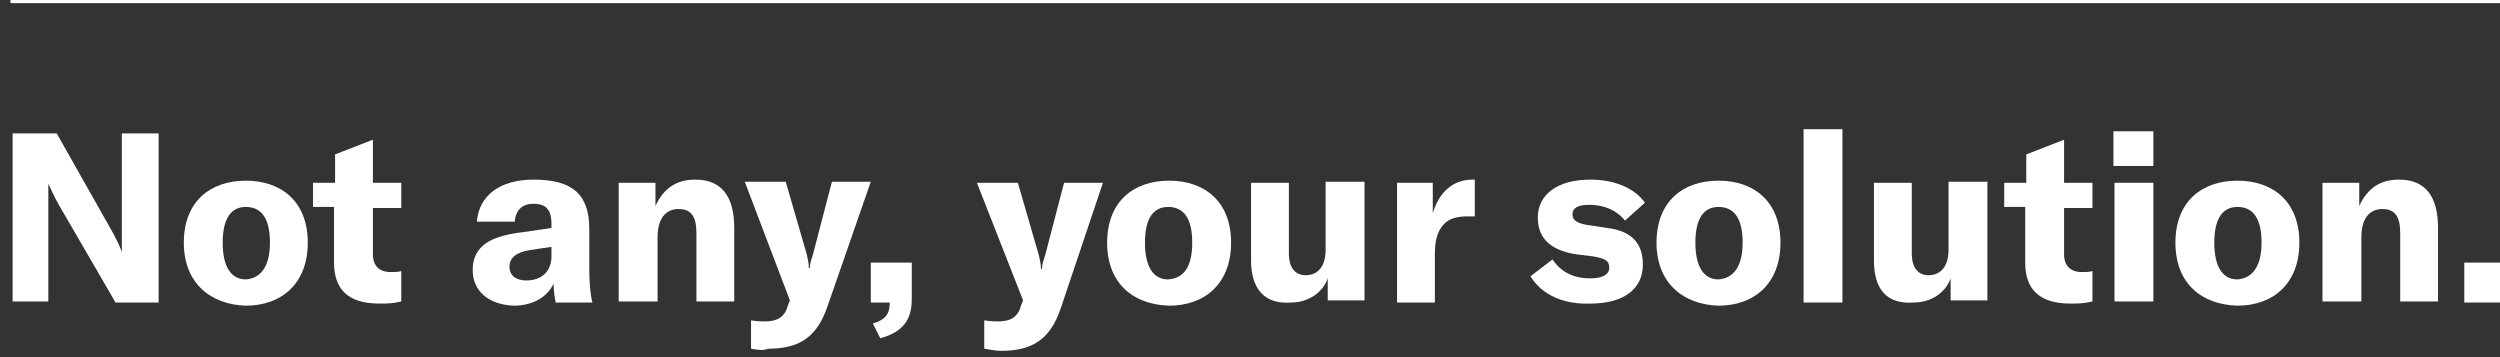
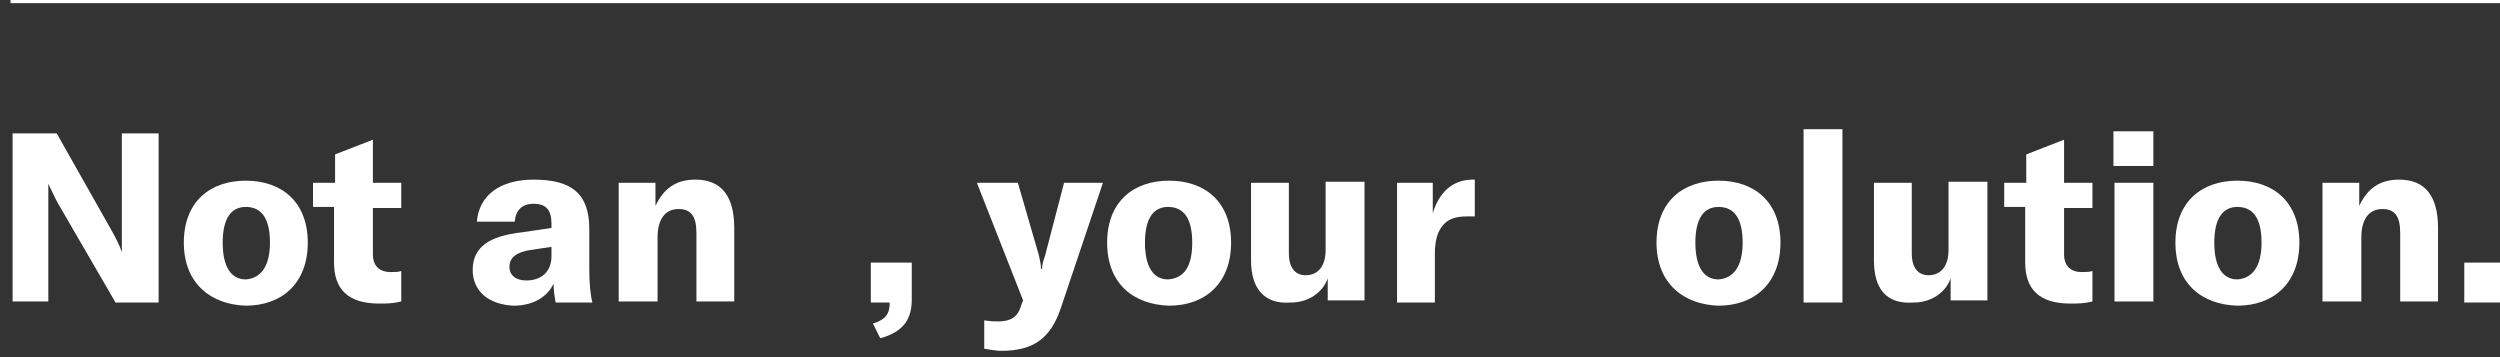
<svg xmlns="http://www.w3.org/2000/svg" width="238px" height="34px" viewBox="0 0 238 34" version="1.1">
  <rect x="0" y="0" width="238" height="34" fill="#333333" stroke="none" />
  <title>claim-dark</title>
  <desc>Created with Sketch.</desc>
  <g id="claim-dark" stroke="none" stroke-width="1" fill="none" fill-rule="evenodd">
    <g id="logo-claim-dark" transform="translate(1, -59)" fill="#FFFFFF">
      <rect id="Rectangle" x="0" y="0" width="237.3" height="59.3" />
      <g id="Group" transform="translate(0, 71)">
        <path d="M0.2,0.7 L4.4,0.7 L9.6,9.9 C10,10.6 10.4,11.4 10.6,12 C10.6,11.4 10.6,10.7 10.6,9.9 L10.6,0.7 L14.1,0.7 L14.1,16.8 L10,16.8 L4.6,7.5 C4.2,6.8 3.9,6.1 3.6,5.5 C3.6,6.2 3.6,6.8 3.6,7.6 L3.6,16.7 L0.2,16.7 L0.2,0.7 Z" id="Path" />
        <path d="M16.5,11.1 C16.5,7.2 19,5.2 22.4,5.2 C25.8,5.2 28.3,7.2 28.3,11.1 C28.3,15 25.8,17.1 22.4,17.1 C19.1,17 16.5,15 16.5,11.1 Z M24.7,11.1 C24.7,8.8 23.9,7.7 22.4,7.7 C21,7.7 20.2,8.8 20.2,11.1 C20.2,13.4 21,14.6 22.4,14.6 C23.8,14.5 24.7,13.4 24.7,11.1 Z" id="Shape" fill-rule="nonzero" />
        <path d="M28.9,5.4 L30.9,5.4 L30.9,2.7 L34.5,1.3 L34.5,5.4 L37.2,5.4 L37.2,7.8 L34.5,7.8 L34.5,12.2 C34.5,13.3 35.1,13.9 36.2,13.9 C36.6,13.9 36.9,13.9 37.2,13.8 L37.2,16.7 C36.4,16.9 35.8,16.9 35.1,16.9 C32.1,16.9 30.8,15.5 30.8,13 L30.8,7.7 L28.8,7.7 L28.8,5.4 L28.9,5.4 Z" id="Path" />
        <path d="M44,13.7 C44,12.6 44.4,11.8 45.2,11.2 C45.9,10.7 47,10.3 48.8,10.1 L51.5,9.7 L51.5,9.3 C51.5,8 51,7.4 49.8,7.4 C48.7,7.4 48.1,8 48,9.1 L44.4,9.1 C44.6,6.6 46.6,5.1 49.8,5.1 C53.5,5.1 55.1,6.5 55.1,9.8 L55.1,13.6 C55.1,14.9 55.2,16.1 55.4,16.8 L51.9,16.8 C51.8,16.3 51.7,15.6 51.7,15 C51.1,16.3 49.7,17.1 47.9,17.1 C45.5,17 44,15.7 44,13.7 Z M51.5,12.4 L51.5,11.5 L49.5,11.8 C48.2,12 47.5,12.5 47.5,13.4 C47.5,14.2 48.1,14.7 49.1,14.7 C50.6,14.7 51.5,13.8 51.5,12.4 Z" id="Shape" fill-rule="nonzero" />
        <path d="M57.9,5.4 L61.4,5.4 L61.4,7.6 C62.2,5.9 63.4,5.1 65.2,5.1 C67.7,5.1 68.9,6.7 68.9,9.7 L68.9,16.7 L65.3,16.7 L65.3,10.2 C65.3,8.6 64.8,7.9 63.6,7.9 C62.3,7.9 61.6,8.9 61.6,10.6 L61.6,16.7 L57.9,16.7 L57.9,5.4 Z" id="Path" />
-         <path d="M70.5,21.2 L70.5,18.5 C71.2,18.6 71.5,18.6 71.8,18.6 C73,18.6 73.7,18.2 74,17.1 L74.2,16.6 L69.9,5.3 L73.8,5.3 L75.8,12.2 C75.9,12.7 76,13 76,13.5 L76.1,13.5 C76.1,13.1 76.2,12.8 76.4,12.2 L78.2,5.3 L81.9,5.3 L77.8,17.1 C76.8,20.1 75.1,21.2 72.1,21.2 C71.7,21.4 71.1,21.3 70.5,21.2 Z" id="Path" />
        <path d="M82.1,18.8 C83.4,18.4 83.7,17.8 83.7,16.8 L81.9,16.8 L81.9,13 L85.8,13 L85.8,16.5 C85.8,18.4 85,19.6 82.8,20.2 L82.1,18.8 Z" id="Path" />
        <path d="M92.7,21.2 L92.7,18.5 C93.4,18.6 93.7,18.6 94,18.6 C95.2,18.6 95.9,18.2 96.2,17.1 L96.4,16.6 L92,5.4 L95.9,5.4 L97.9,12.3 C98,12.8 98.1,13.1 98.1,13.6 L98.2,13.6 C98.2,13.2 98.3,12.9 98.5,12.3 L100.3,5.4 L104,5.4 L100,17.3 C99,20.3 97.3,21.4 94.3,21.4 C93.9,21.4 93.3,21.3 92.7,21.2 Z" id="Path" />
        <path d="M104.4,11.1 C104.4,7.2 106.9,5.2 110.3,5.2 C113.7,5.2 116.2,7.2 116.2,11.1 C116.2,15 113.7,17.1 110.3,17.1 C106.9,17 104.4,15 104.4,11.1 Z M112.5,11.1 C112.5,8.8 111.7,7.7 110.2,7.7 C108.8,7.7 108,8.8 108,11.1 C108,13.4 108.8,14.6 110.2,14.6 C111.7,14.5 112.5,13.4 112.5,11.1 Z" id="Shape" fill-rule="nonzero" />
        <path d="M118.1,12.8 L118.1,5.4 L121.7,5.4 L121.7,12.1 C121.7,13.5 122.3,14.2 123.3,14.2 C124.5,14.2 125.2,13.3 125.2,11.8 L125.2,5.3 L128.9,5.3 L128.9,16.6 L125.4,16.6 L125.4,14.5 C124.9,15.9 123.5,16.8 121.9,16.8 C119.3,17 118.1,15.4 118.1,12.8 Z" id="Path" />
        <path d="M139.2,5.1 L139.4,5.1 L139.4,8.6 C139.2,8.6 139,8.6 138.7,8.6 C137.7,8.6 137,8.8 136.5,9.3 C135.8,10 135.6,11 135.6,12.2 L135.6,16.8 L132,16.8 L132,5.4 L135.4,5.4 L135.4,8.3 C136,6.3 137.3,5.1 139.2,5.1 Z" id="Path" />
-         <path d="M144.7,14.3 L146.8,12.7 C147.6,13.9 148.8,14.5 150.4,14.5 C151.6,14.5 152.2,14.1 152.2,13.5 C152.2,12.8 151.8,12.6 150.6,12.4 L149,12.2 C146.5,11.8 145.4,10.6 145.4,8.7 C145.4,6.5 147.3,5.1 150.4,5.1 C152.7,5.1 154.6,5.9 155.6,7.3 L153.7,9 C152.9,8 151.7,7.5 150.3,7.5 C149.2,7.5 148.7,7.8 148.7,8.4 C148.7,8.9 149,9.2 150,9.4 L152,9.7 C154.4,10 155.4,11.2 155.4,13.2 C155.4,15.5 153.6,16.9 150.4,16.9 C147.9,17 145.8,16.1 144.7,14.3 Z" id="Path" />
        <path d="M156.7,11.1 C156.7,7.2 159.2,5.2 162.6,5.2 C166,5.2 168.5,7.2 168.5,11.1 C168.5,15 166,17.1 162.6,17.1 C159.3,17 156.7,15 156.7,11.1 Z M164.9,11.1 C164.9,8.8 164.1,7.7 162.6,7.7 C161.2,7.7 160.4,8.8 160.4,11.1 C160.4,13.4 161.2,14.6 162.6,14.6 C164,14.5 164.9,13.4 164.9,11.1 Z" id="Shape" fill-rule="nonzero" />
        <polygon id="Path" points="174.4 16.8 170.7 16.8 170.7 0.3 174.4 0.3" />
        <path d="M177.4,12.8 L177.4,5.4 L181,5.4 L181,12.1 C181,13.5 181.6,14.2 182.6,14.2 C183.8,14.2 184.5,13.3 184.5,11.8 L184.5,5.3 L188.2,5.3 L188.2,16.6 L184.7,16.6 L184.7,14.5 C184.2,15.9 182.8,16.8 181.2,16.8 C178.5,17 177.4,15.4 177.4,12.8 Z" id="Path" />
        <path d="M189.9,5.4 L191.9,5.4 L191.9,2.7 L195.5,1.3 L195.5,5.4 L198.2,5.4 L198.2,7.8 L195.5,7.8 L195.5,12.2 C195.5,13.3 196.1,13.9 197.2,13.9 C197.6,13.9 197.9,13.9 198.2,13.8 L198.2,16.7 C197.4,16.9 196.8,16.9 196.1,16.9 C193.1,16.9 191.8,15.5 191.8,13 L191.8,7.7 L189.8,7.7 L189.8,5.4 L189.9,5.4 Z" id="Path" />
        <path d="M200.2,0.5 L204,0.5 L204,3.8 L200.2,3.8 L200.2,0.5 Z M200.3,5.4 L204,5.4 L204,16.7 L200.3,16.7 L200.3,5.4 Z" id="Shape" fill-rule="nonzero" />
        <path d="M206.1,11.1 C206.1,7.2 208.6,5.2 212,5.2 C215.4,5.2 217.9,7.2 217.9,11.1 C217.9,15 215.4,17.1 212,17.1 C208.6,17 206.1,15 206.1,11.1 Z M214.3,11.1 C214.3,8.8 213.5,7.7 212,7.7 C210.6,7.7 209.8,8.8 209.8,11.1 C209.8,13.4 210.6,14.6 212,14.6 C213.4,14.5 214.3,13.4 214.3,11.1 Z" id="Shape" fill-rule="nonzero" />
        <path d="M220.1,5.4 L223.6,5.4 L223.6,7.6 C224.4,5.9 225.6,5.1 227.4,5.1 C229.9,5.1 231.1,6.7 231.1,9.7 L231.1,16.7 L227.5,16.7 L227.5,10.2 C227.5,8.6 227,7.9 225.8,7.9 C224.5,7.9 223.8,8.9 223.8,10.6 L223.8,16.7 L220.1,16.7 L220.1,5.4 Z" id="Path" />
        <polygon id="Path" points="237.5 16.8 233.6 16.8 233.6 13 237.5 13" />
      </g>
    </g>
  </g>
</svg>